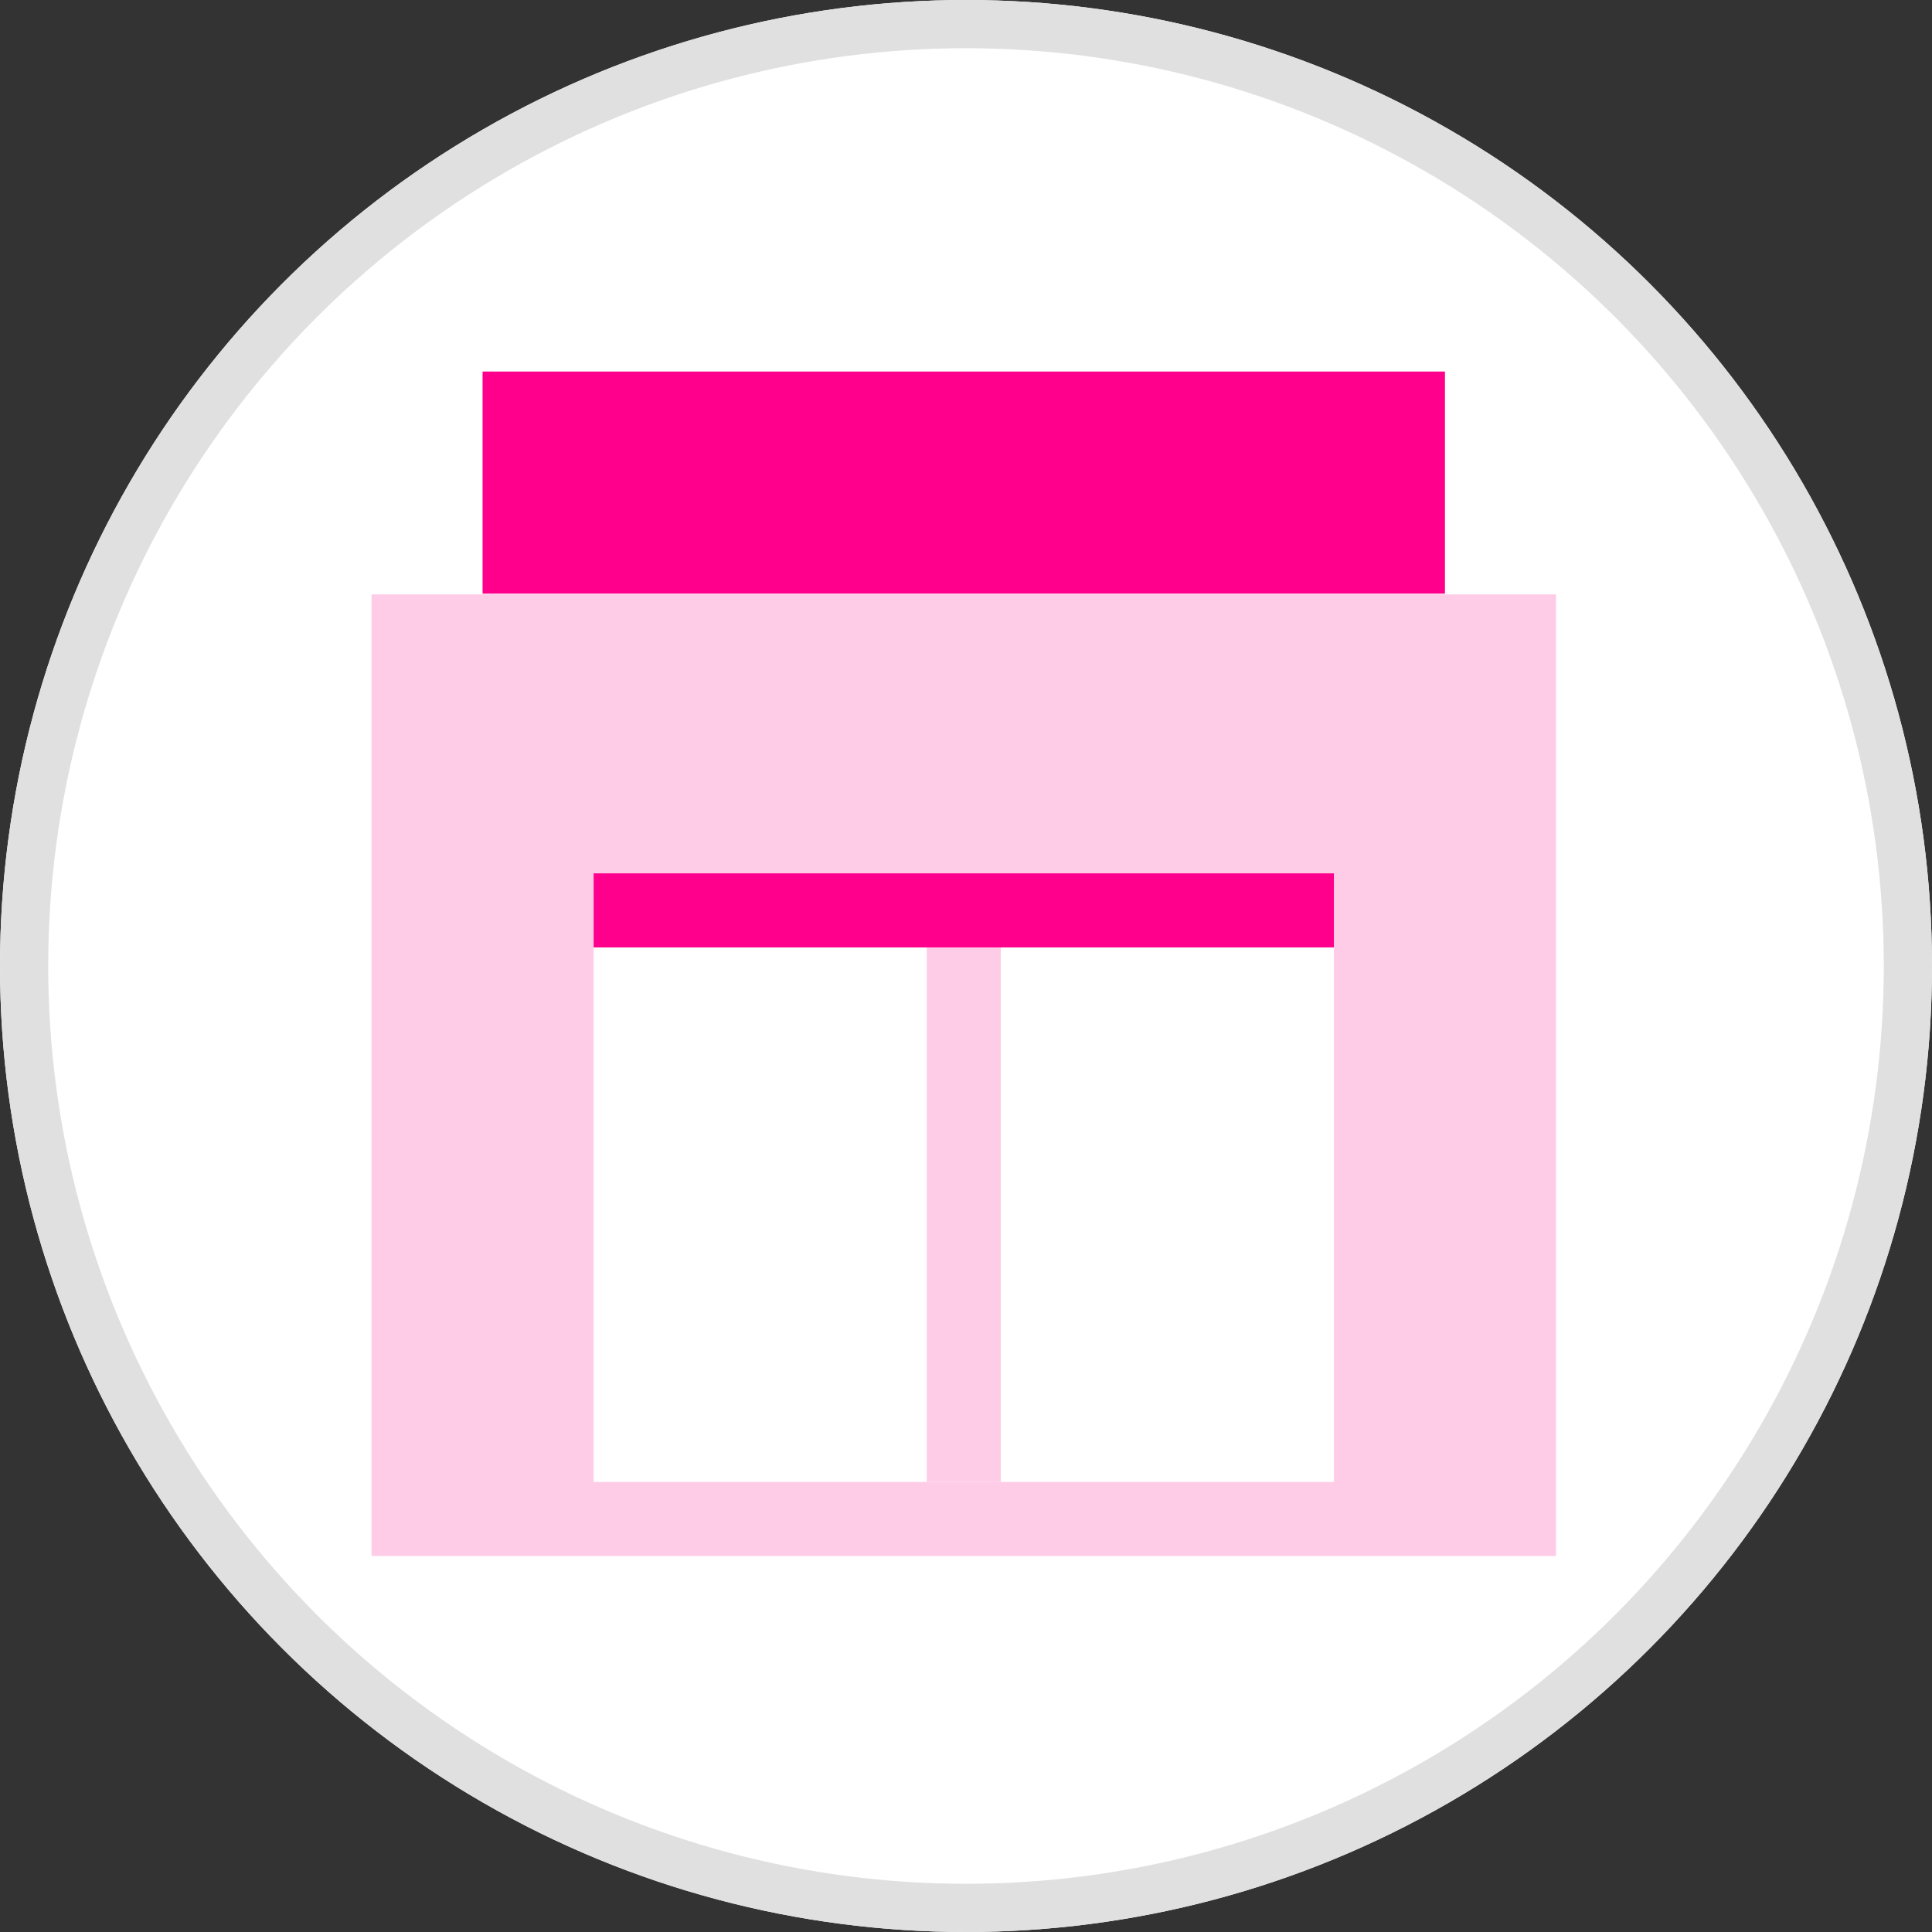
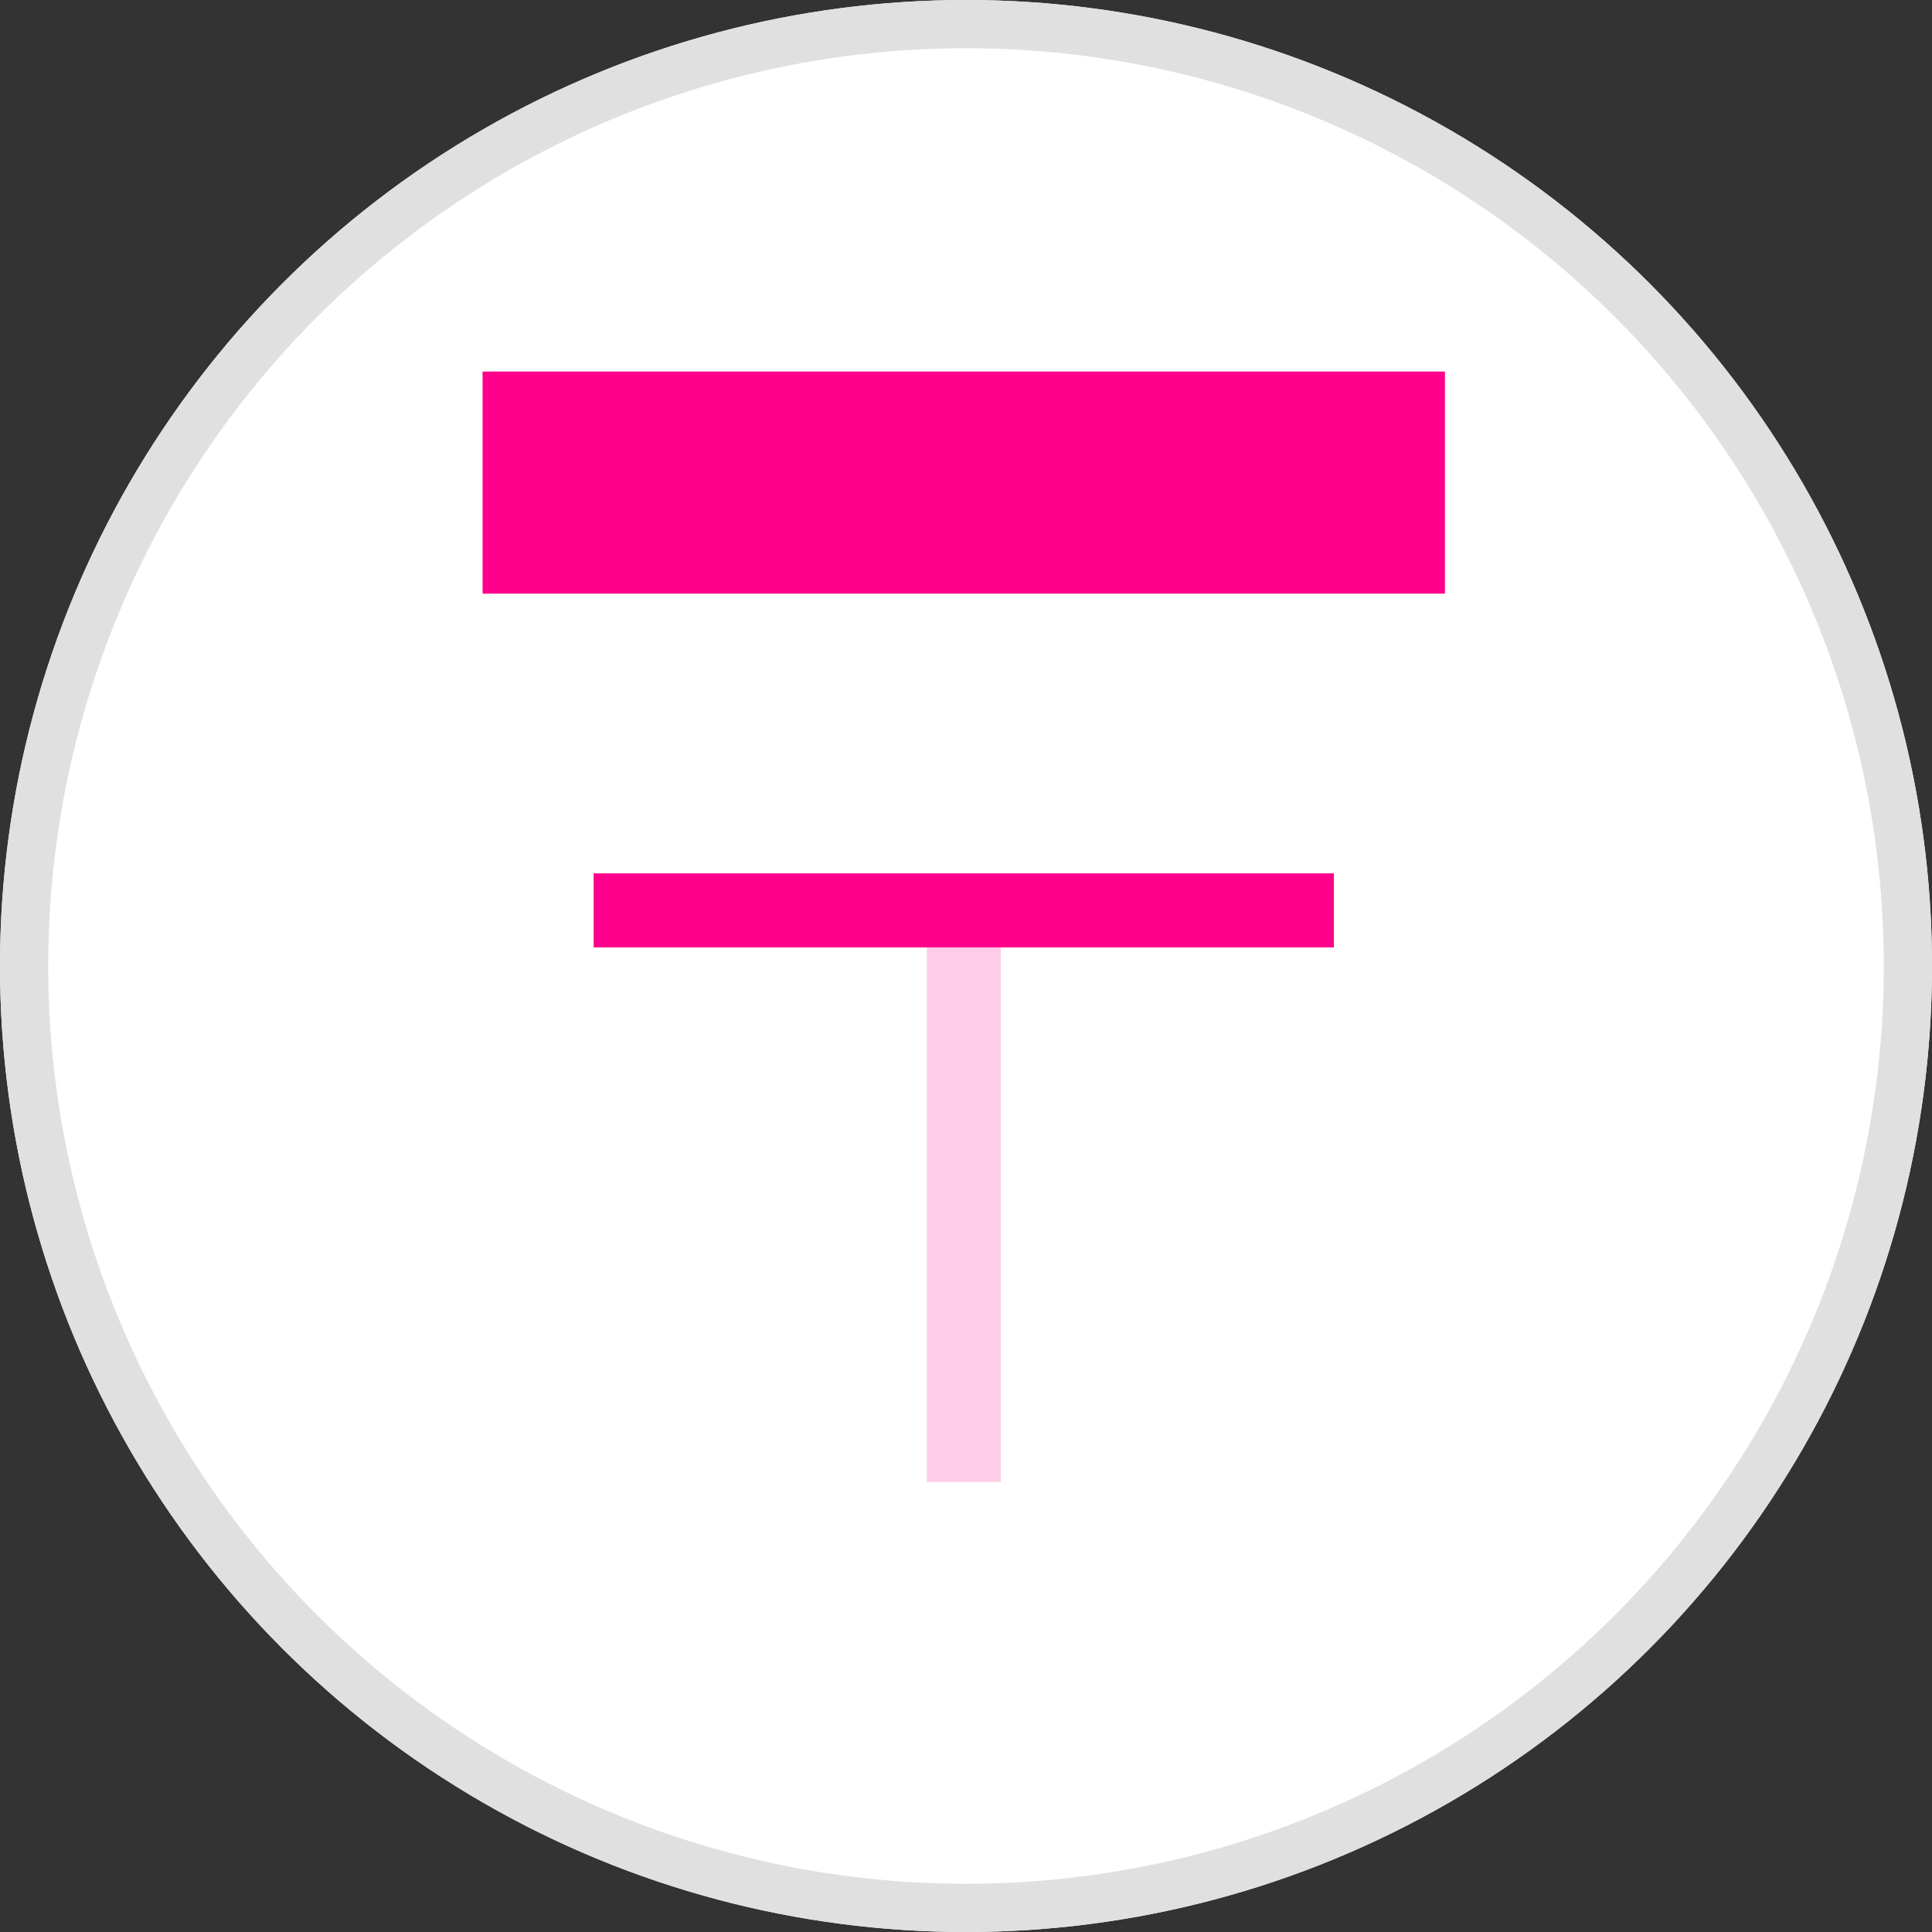
<svg xmlns="http://www.w3.org/2000/svg" width="42" height="42" viewBox="0 0 42 42" fill="none">
  <rect x="0" y="0" width="42" height="42" fill="#333333" stroke="none" />
  <circle cx="21" cy="21" r="21" fill="white" />
  <mask id="mask0_5082_35432" style="mask-type:alpha" maskUnits="userSpaceOnUse" x="0" y="0" width="42" height="42">
    <circle cx="21" cy="21" r="21" fill="white" />
  </mask>
  <g mask="url(#mask0_5082_35432)">
-     <path d="M33.826 12.921H8.077V33.826H33.826V12.921Z" fill="#FFCCE8" />
    <path d="M31.412 8.077H10.491V12.905H31.412V8.077Z" fill="#FF008C" />
    <path d="M28.998 19.342H12.905V32.216H28.998V19.342Z" fill="white" />
    <path d="M21.756 19.342H20.147V32.216H21.756V19.342Z" fill="#FFCCE8" />
    <path d="M28.998 18.986H12.905V20.596H28.998V18.986Z" fill="#FF008C" />
  </g>
  <circle cx="21" cy="21" r="20.476" stroke="#E0E0E0" stroke-width="1.048" />
</svg>